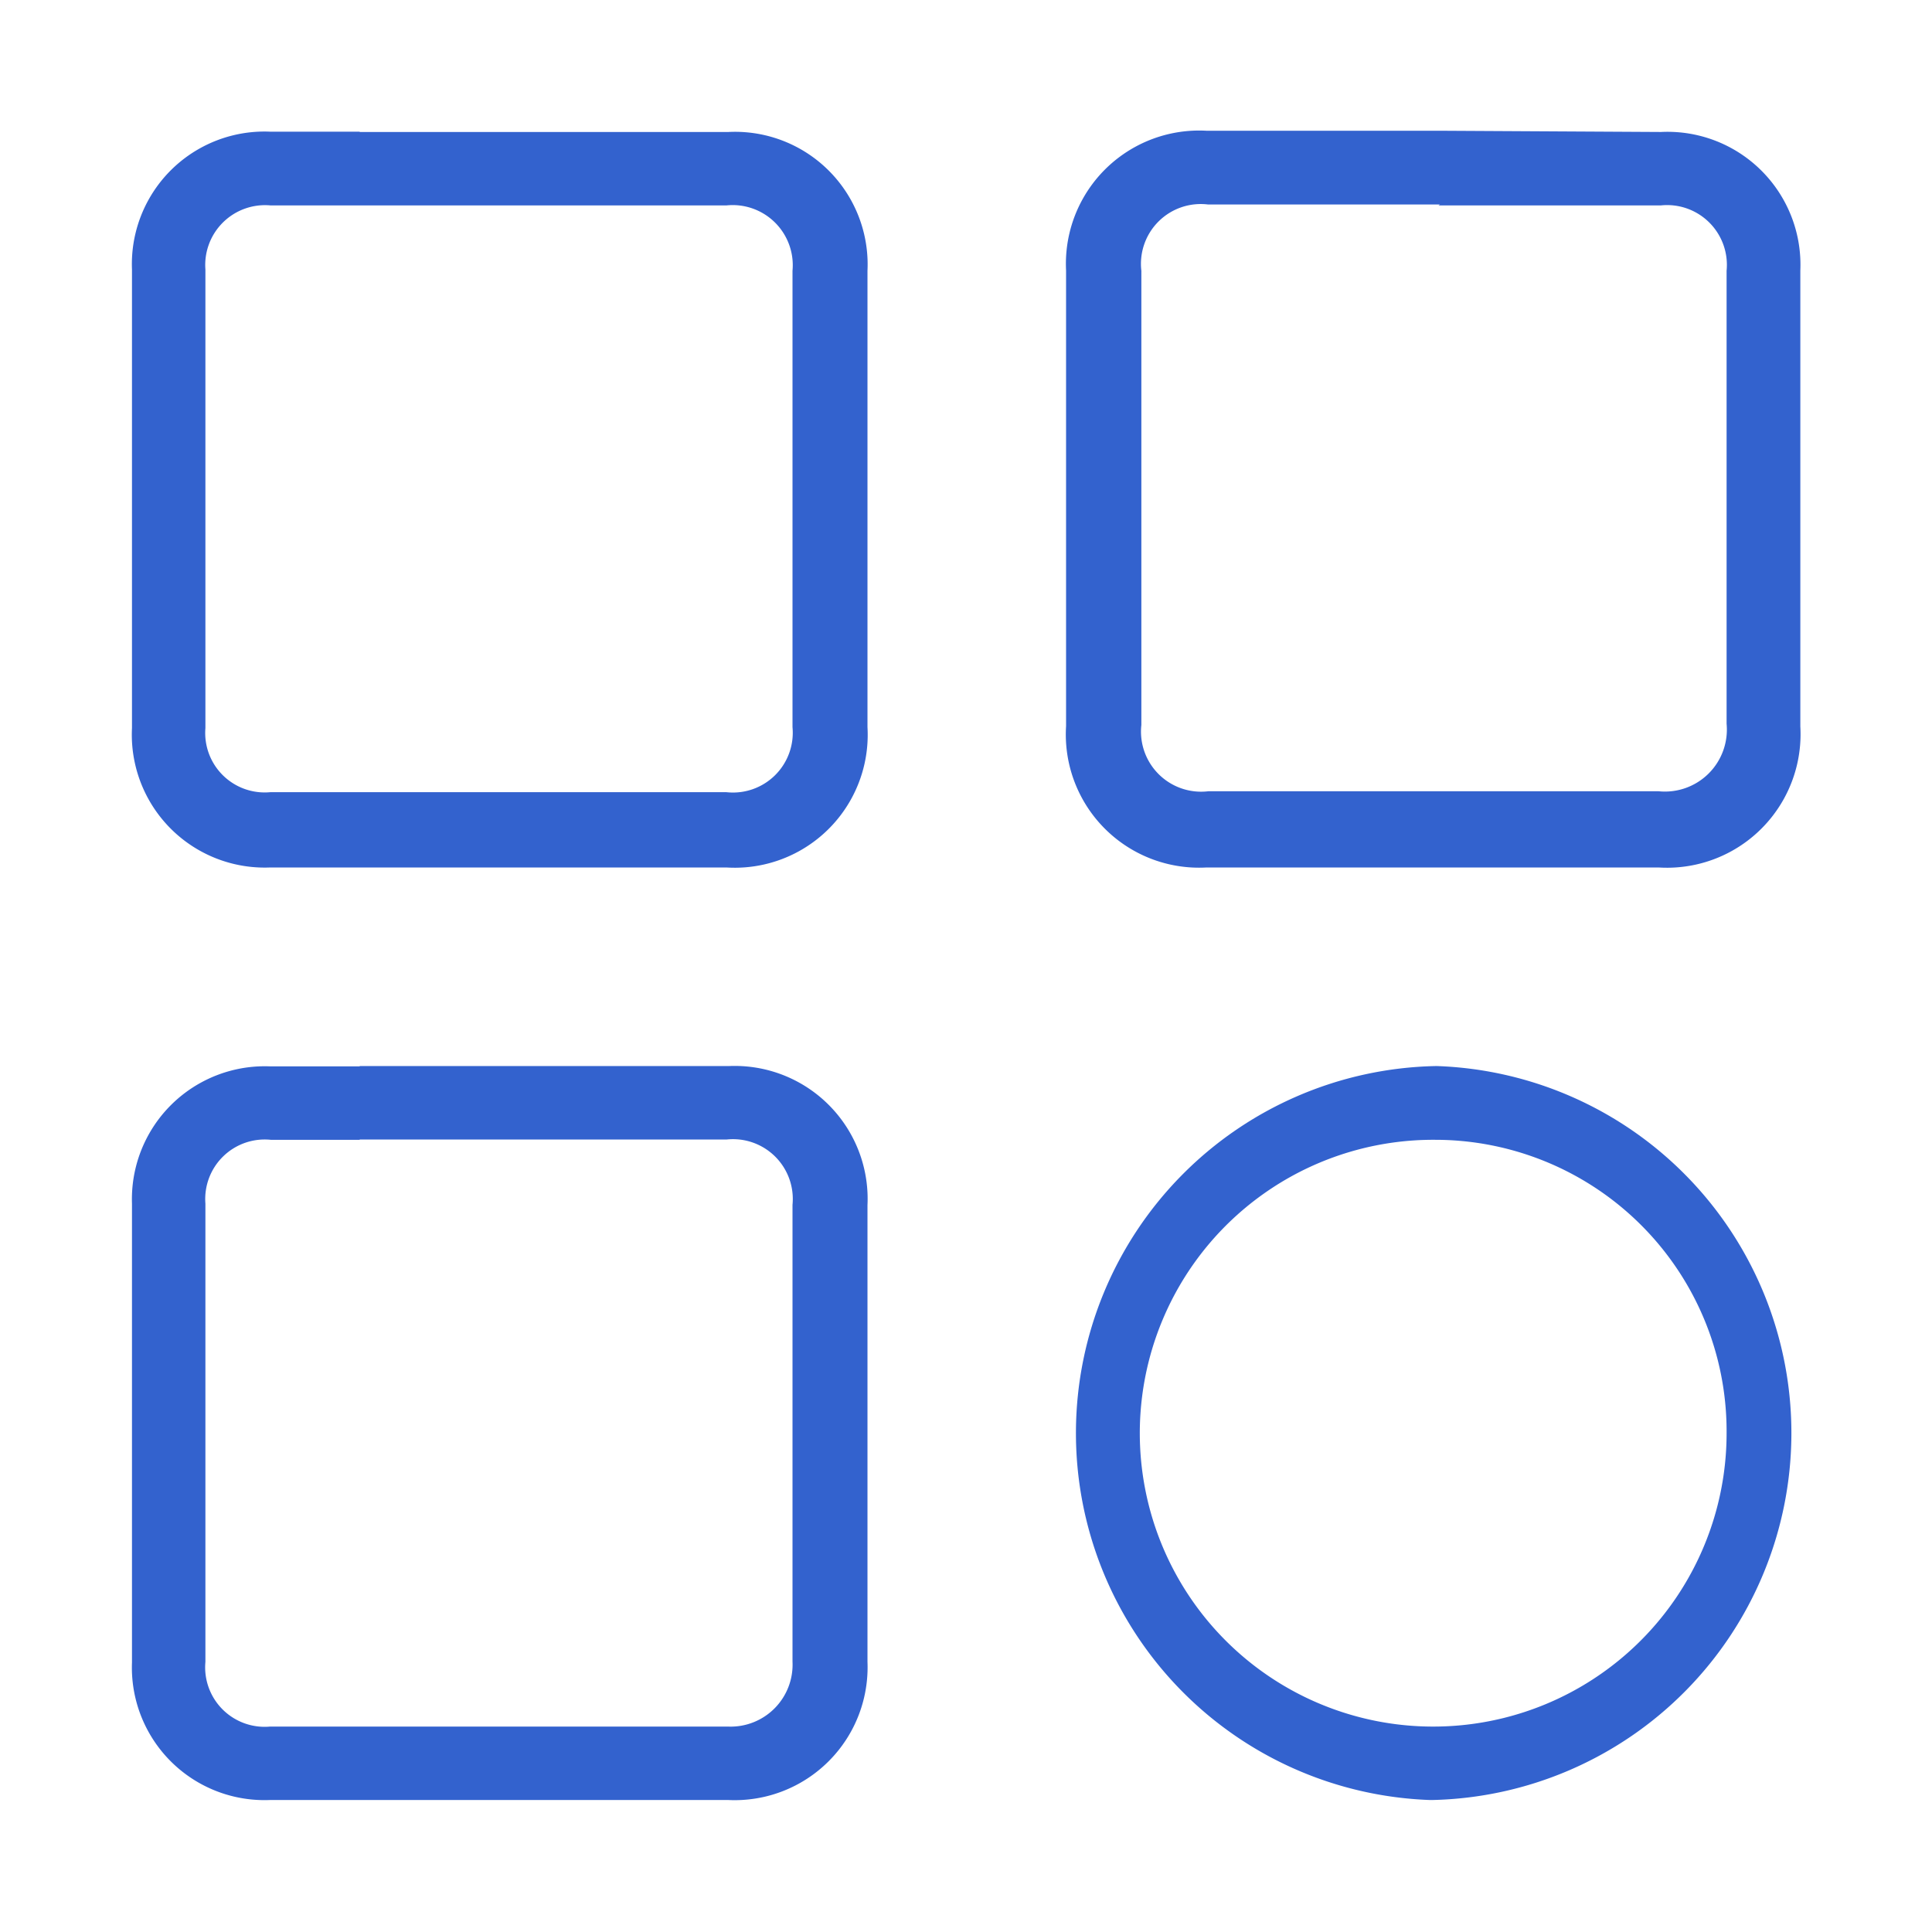
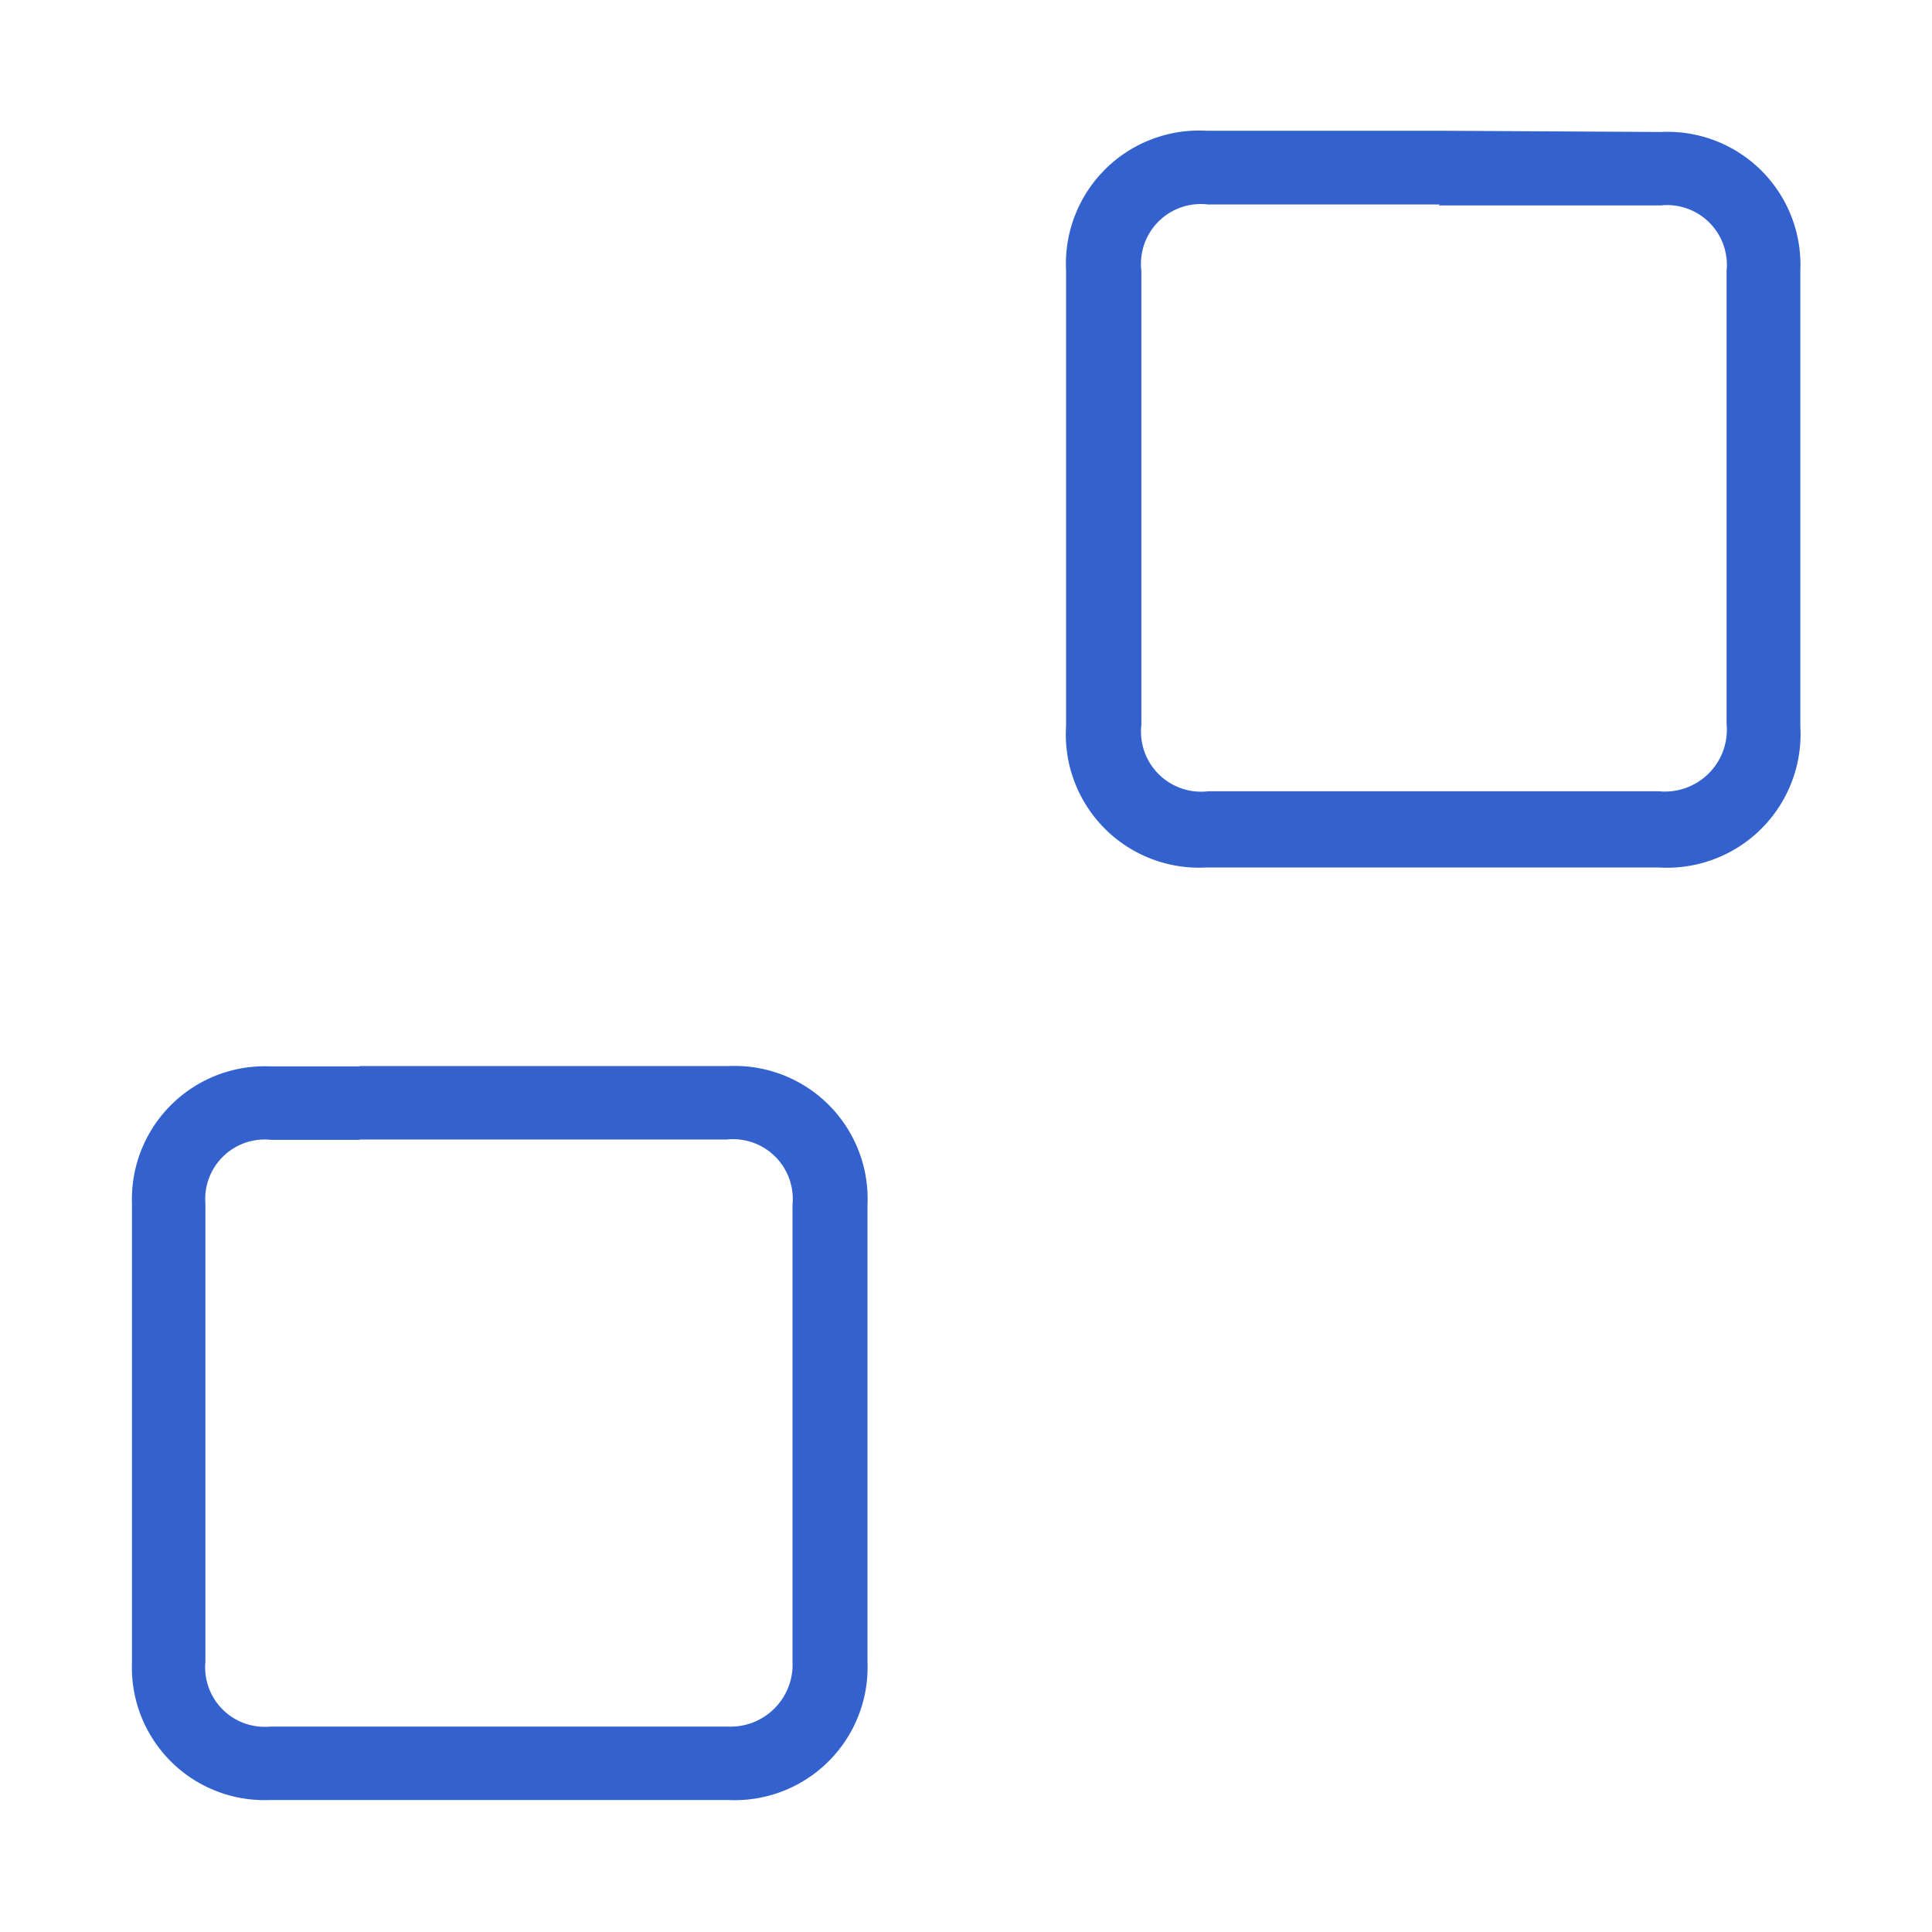
<svg xmlns="http://www.w3.org/2000/svg" viewBox="0 0 62.36 62.36">
  <defs>
    <style>.cls-1{fill:#3362ce;}.cls-2{fill:none;}</style>
  </defs>
  <title>icon-2_1</title>
  <g id="Layer_2" data-name="Layer 2">
    <g id="layer1">
      <g id="YlRo1c.tif">
-         <path class="cls-1" d="M11.61,6.63H23.45a1.94,1.94,0,0,1,2.13,2.11V23.47a1.93,1.93,0,0,1-2.13,2.1H8.72A1.92,1.92,0,0,1,6.63,23.5q0-7.39,0-14.8a1.93,1.93,0,0,1,2.1-2.07h2.88m0-2.38H8.72A4.28,4.28,0,0,0,4.26,8.7q0,7.4,0,14.8A4.29,4.29,0,0,0,8.72,28H23.45A4.29,4.29,0,0,0,28,23.47q0-7.37,0-14.73a4.28,4.28,0,0,0-4.49-4.48H11.61Z" />
        <path class="cls-1" d="M46.43,6.63h7.18a1.93,1.93,0,0,1,2.12,2.11c0,1.7,0,3.41,0,5.11v4.51c0,1.68,0,3.36,0,5a2,2,0,0,1-2.19,2.18H39a1.94,1.94,0,0,1-2.16-2.14q0-7.32,0-14.66a1.93,1.93,0,0,1,2.15-2.14h7.49m0-2.38H38.94a4.3,4.3,0,0,0-4.53,4.51V23.44A4.3,4.3,0,0,0,38.94,28h14.6a4.31,4.31,0,0,0,4.57-4.55V8.73a4.29,4.29,0,0,0-4.5-4.47Z" />
        <path class="cls-1" d="M11.61,36.78H23.46a1.93,1.93,0,0,1,2.12,2.11V53.63a2,2,0,0,1-2.07,2.1H8.71a1.92,1.92,0,0,1-2.08-2.09c0-4.93,0-9.86,0-14.79a1.92,1.92,0,0,1,2.11-2.06h2.87m0-2.37H8.73a4.29,4.29,0,0,0-4.47,4.43q0,7.41,0,14.81A4.28,4.28,0,0,0,8.71,58.1h14.8A4.29,4.29,0,0,0,28,53.64q0-7.38,0-14.74a4.29,4.29,0,0,0-4.48-4.49H11.61Z" />
-         <path class="cls-1" d="M46.33,36.79h.05a9.41,9.41,0,0,1,9.35,9.47,9.47,9.47,0,1,1-9.4-9.47m0-2.38a11.85,11.85,0,0,0-.17,23.69h.06a11.85,11.85,0,0,0,.17-23.69Z" />
      </g>
      <rect class="cls-2" width="62.36" height="62.36" />
    </g>
  </g>
</svg>